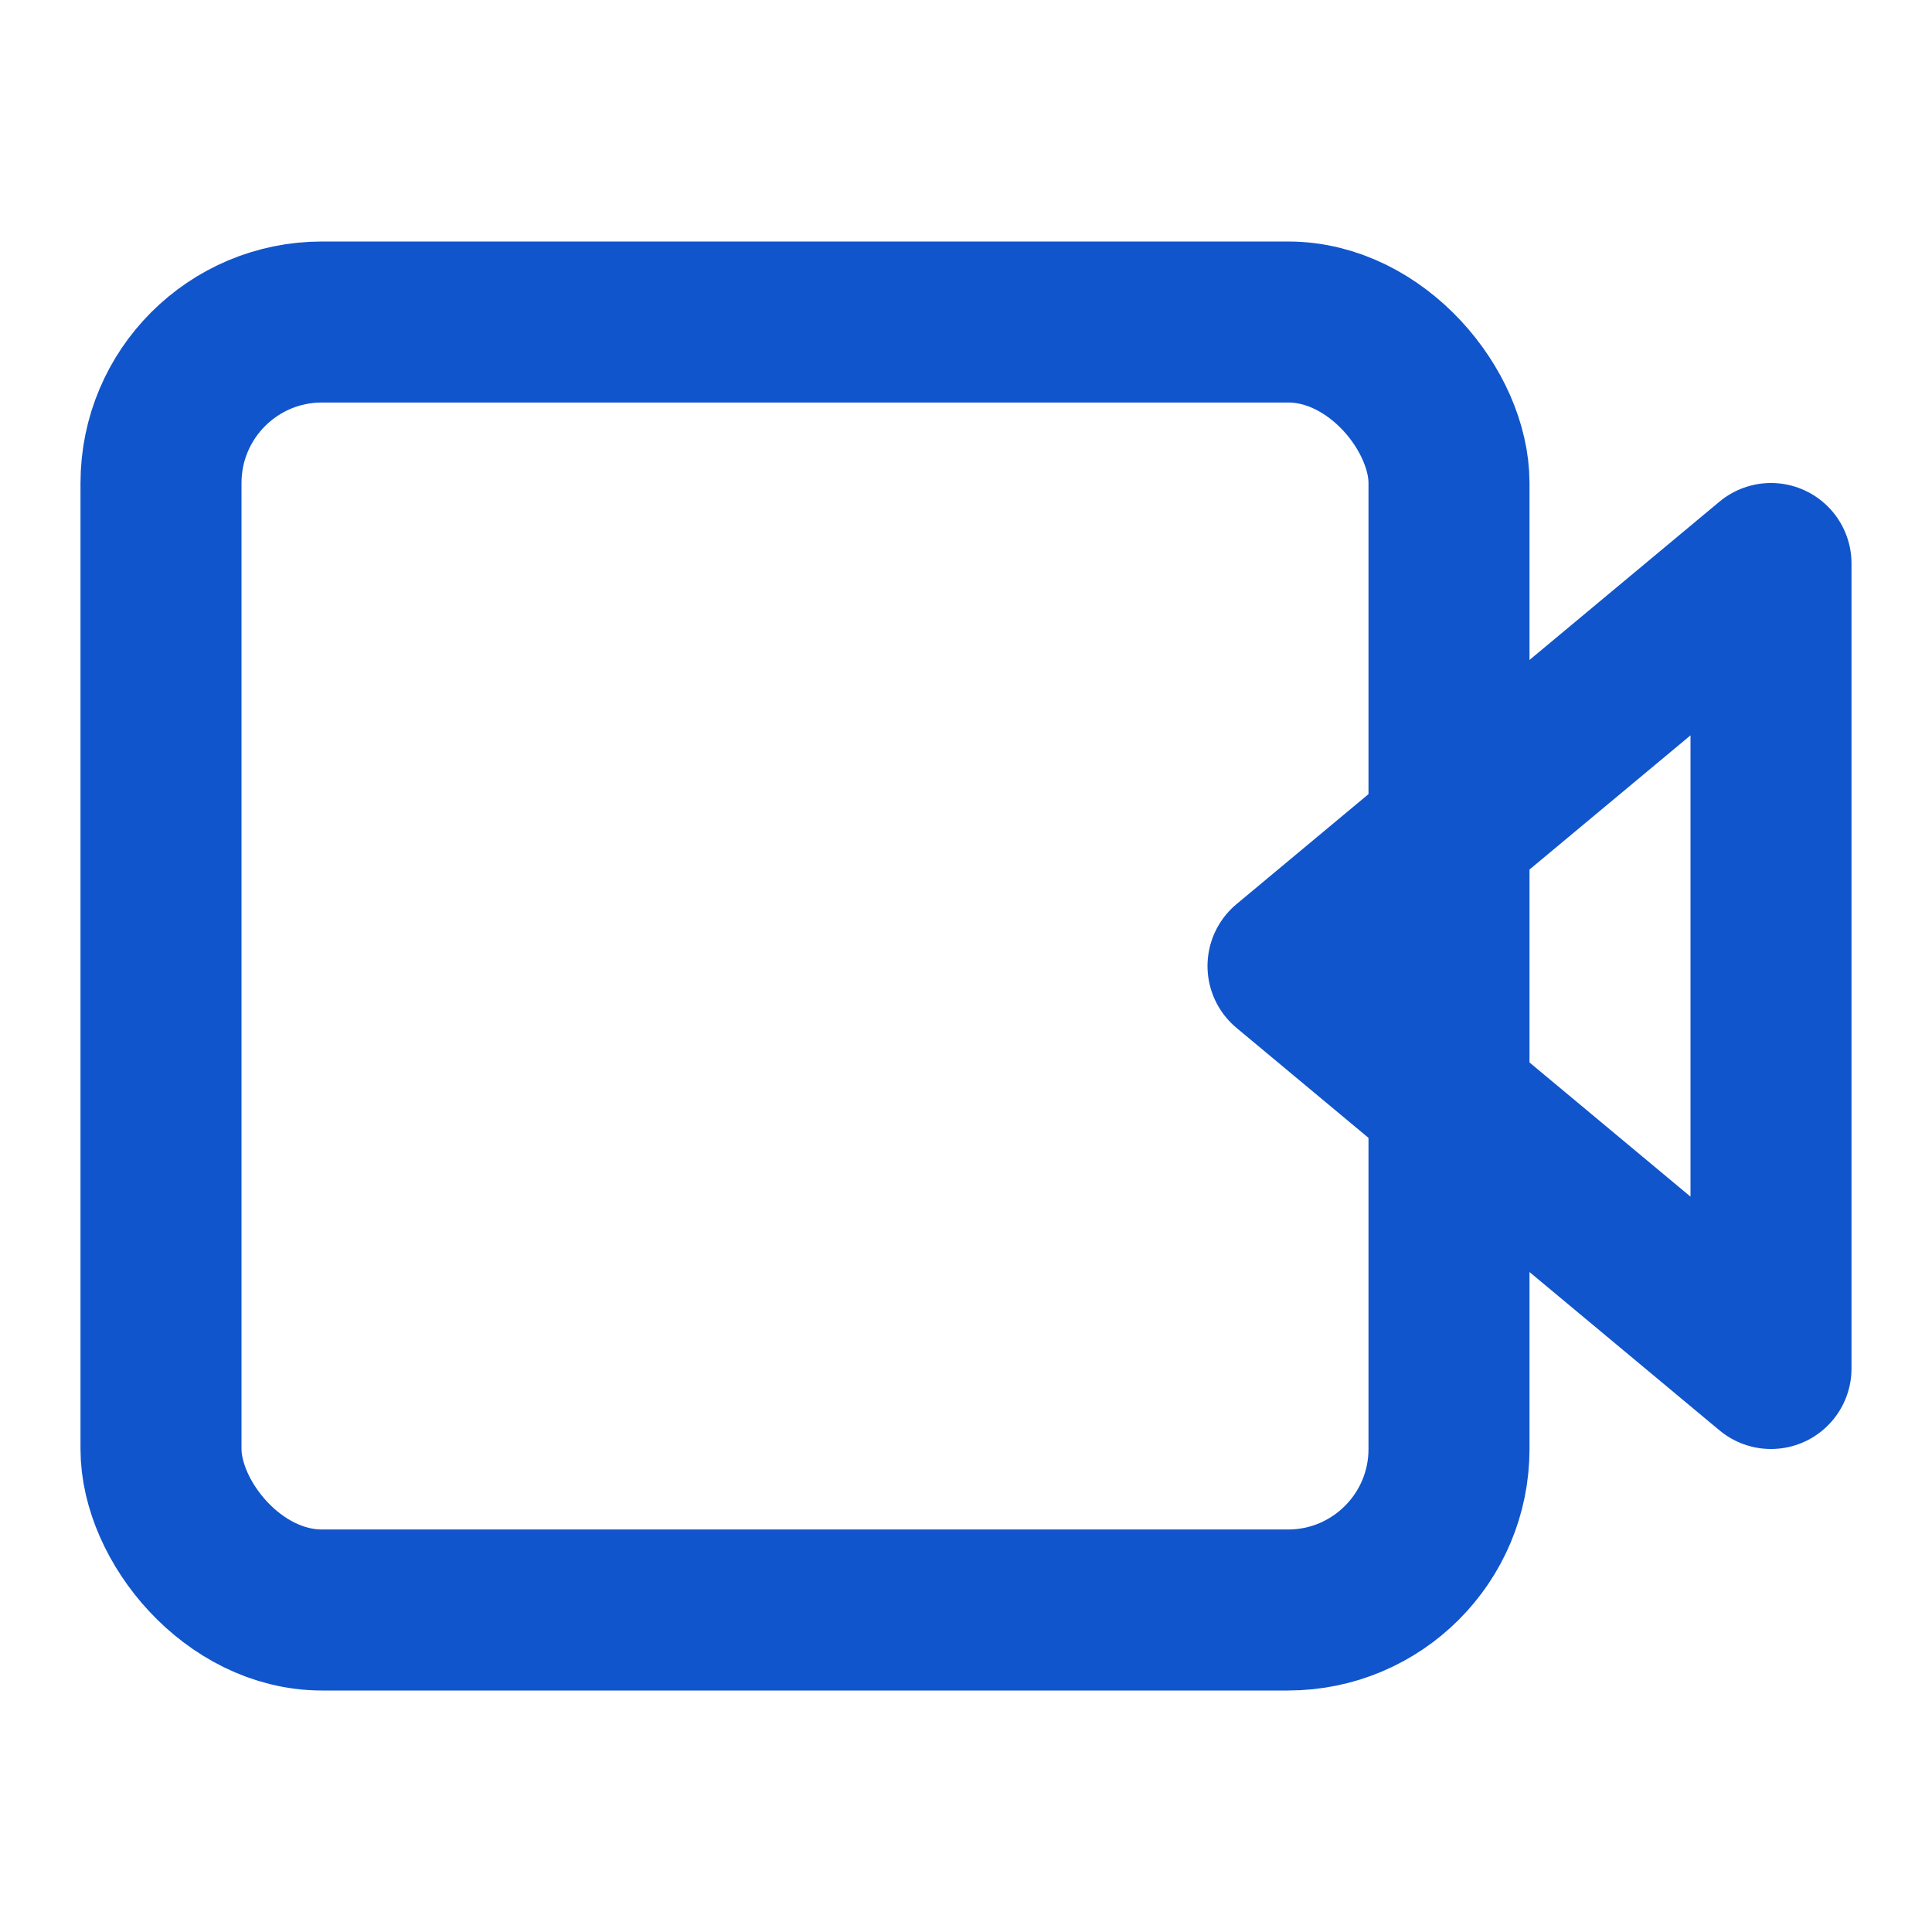
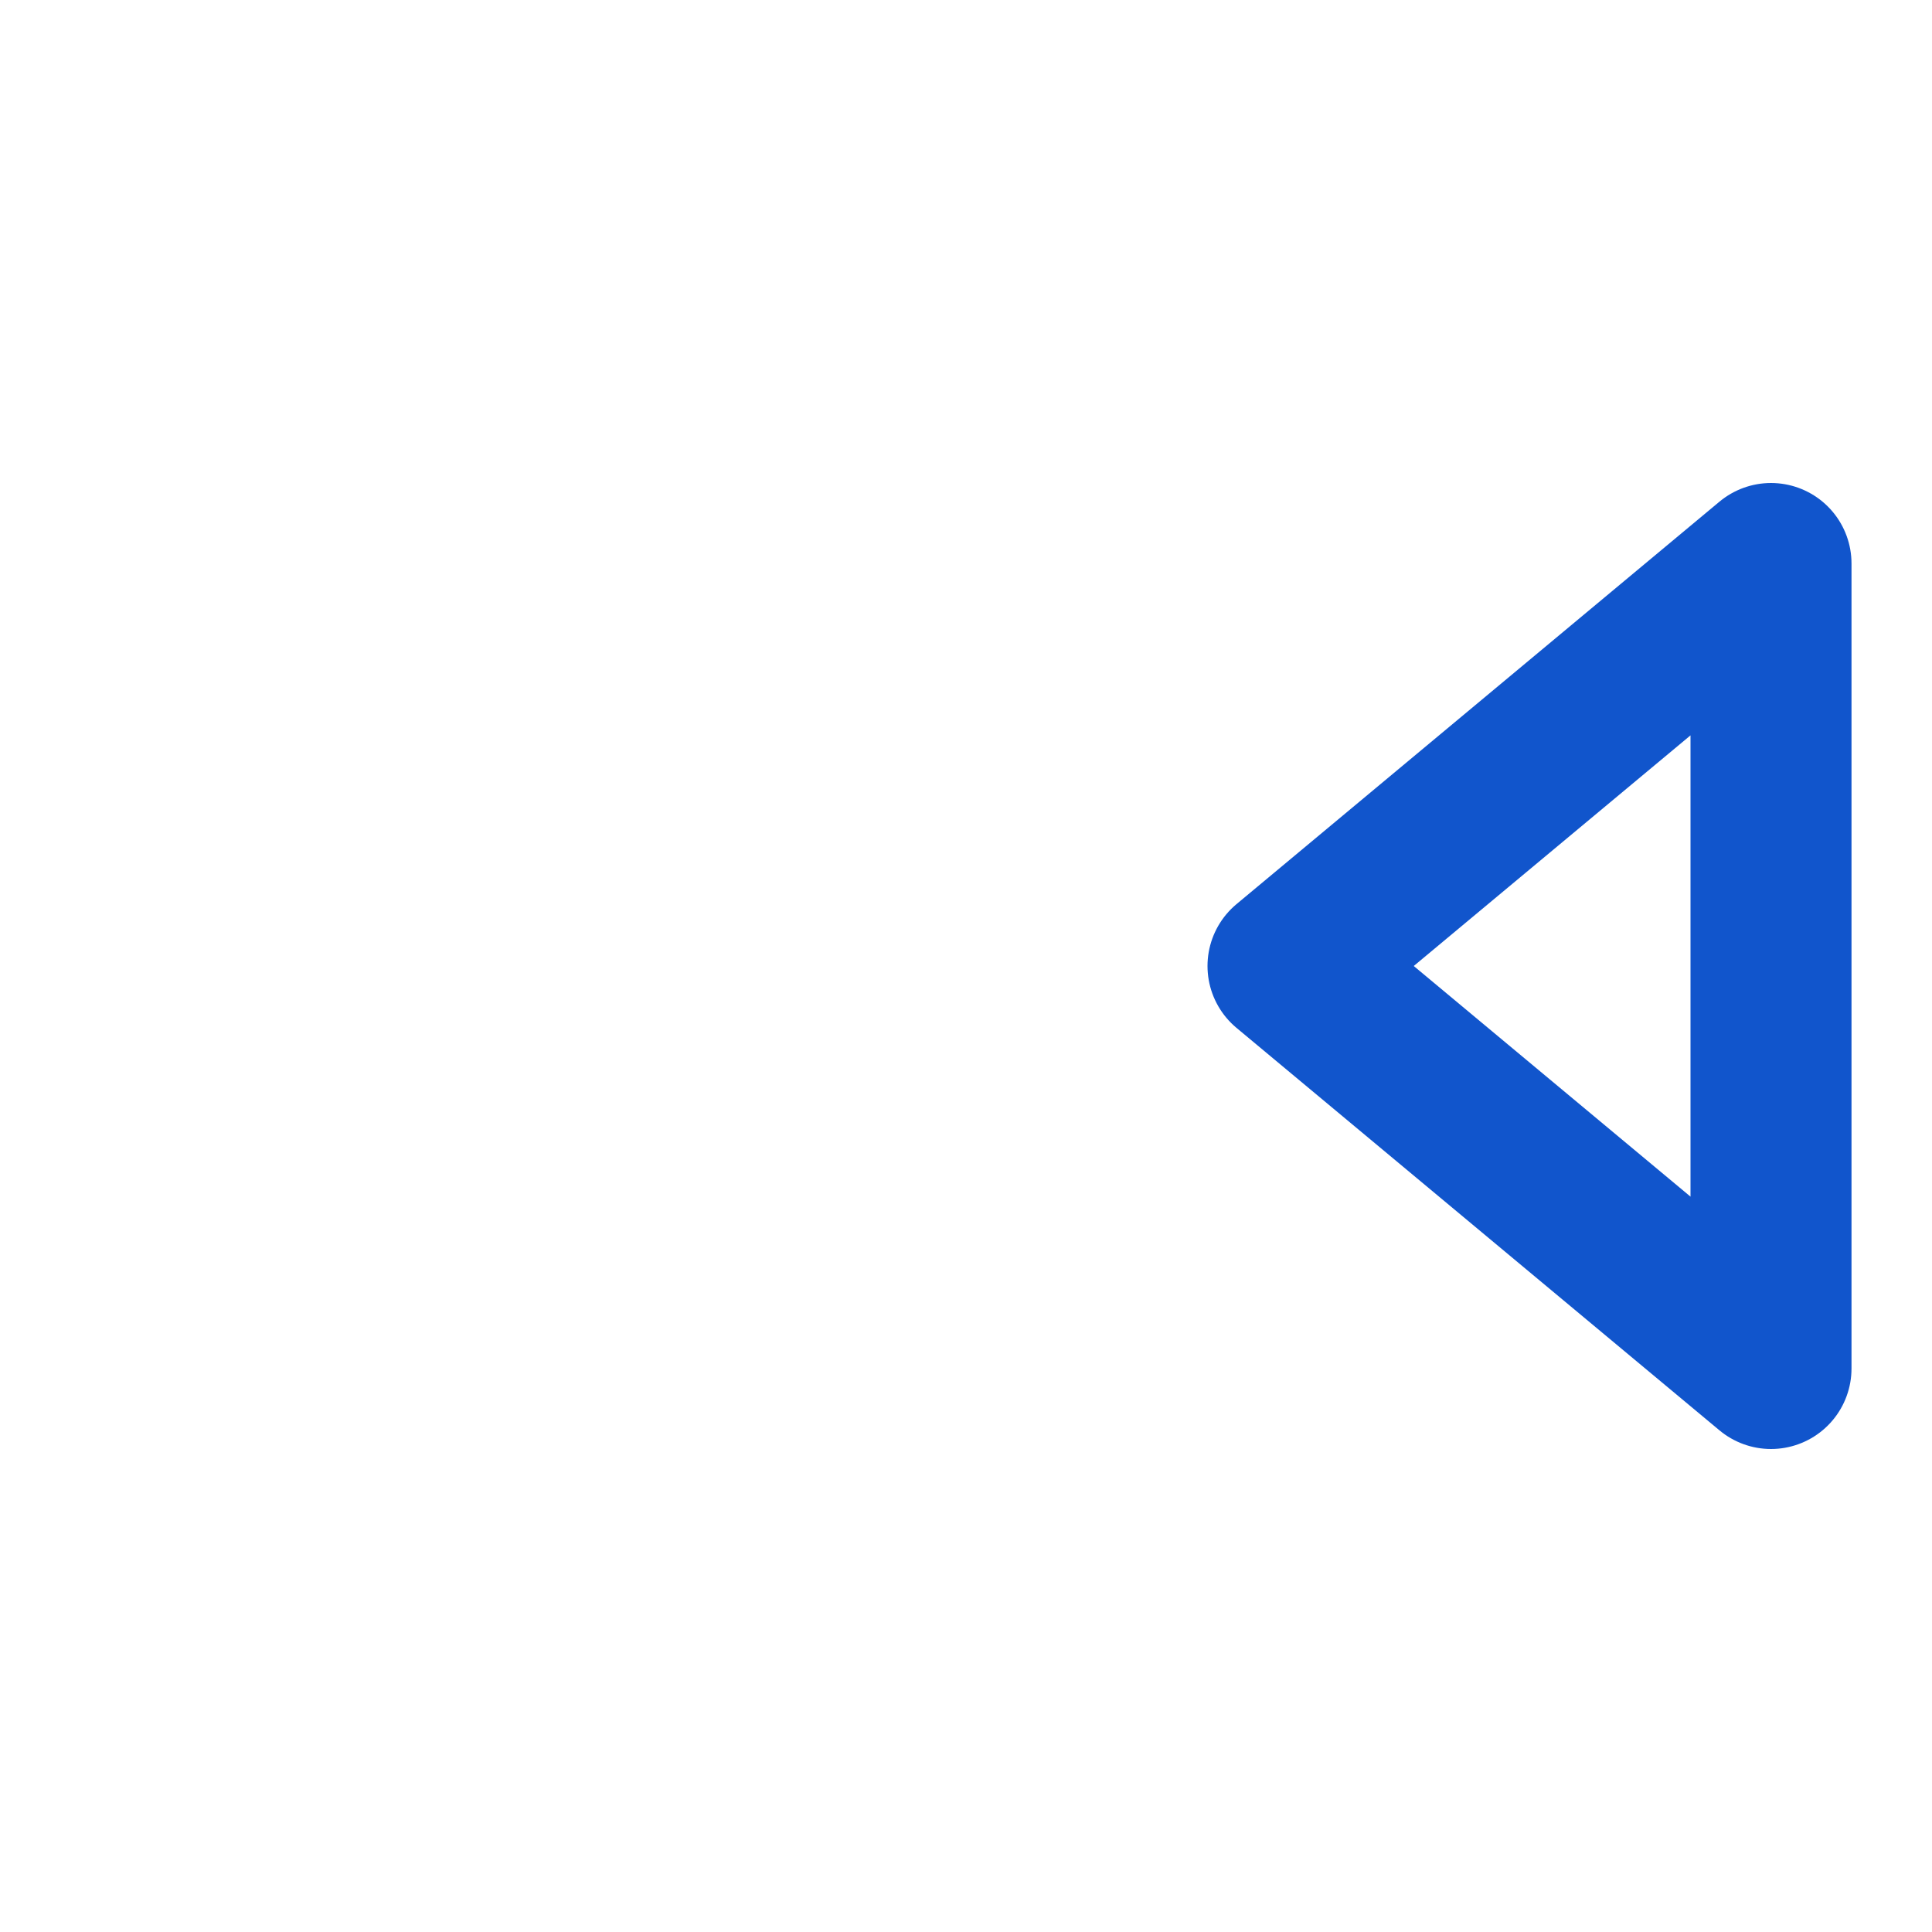
<svg xmlns="http://www.w3.org/2000/svg" width="24px" height="24px" viewBox="0 0 24 24">
  <g fill="none" stroke="#1155CC" stroke-width="2" stroke-linecap="round" stroke-linejoin="round">
-     <rect x="2" y="4" width="16" height="16" rx="2" ry="2" />
-     <path d="M22,7l-6,5l6,5V7z" />
+     <path d="M22,7l-6,5l6,5V7" />
  </g>
</svg>